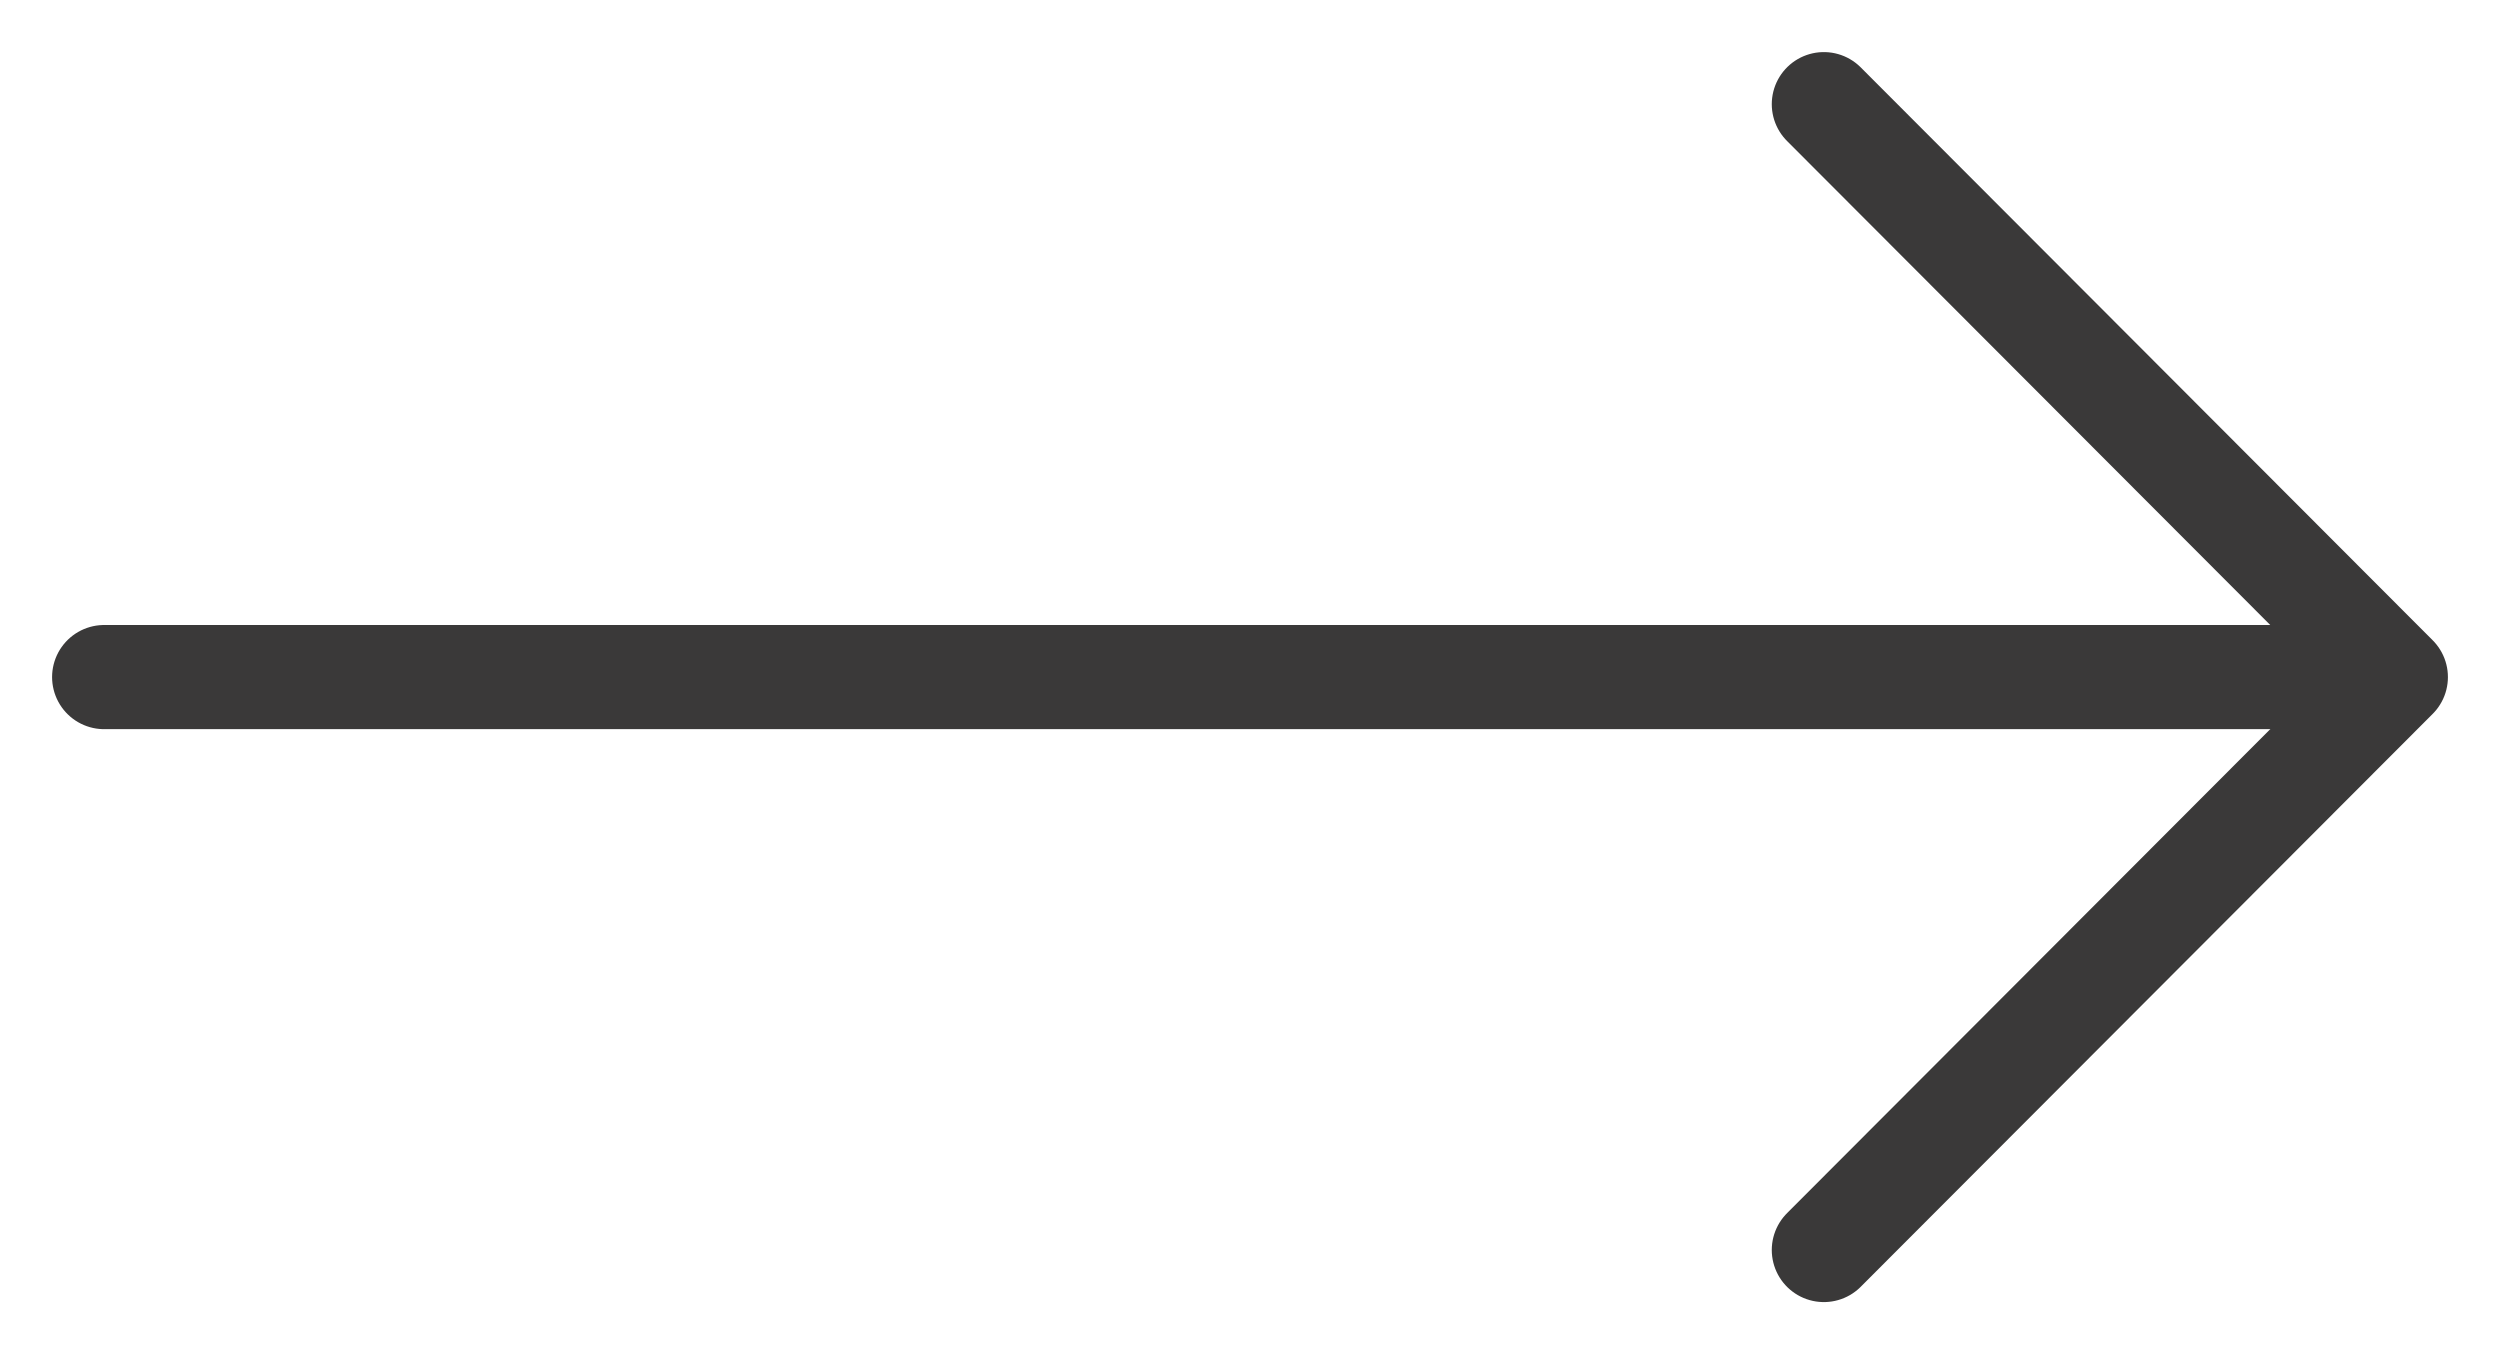
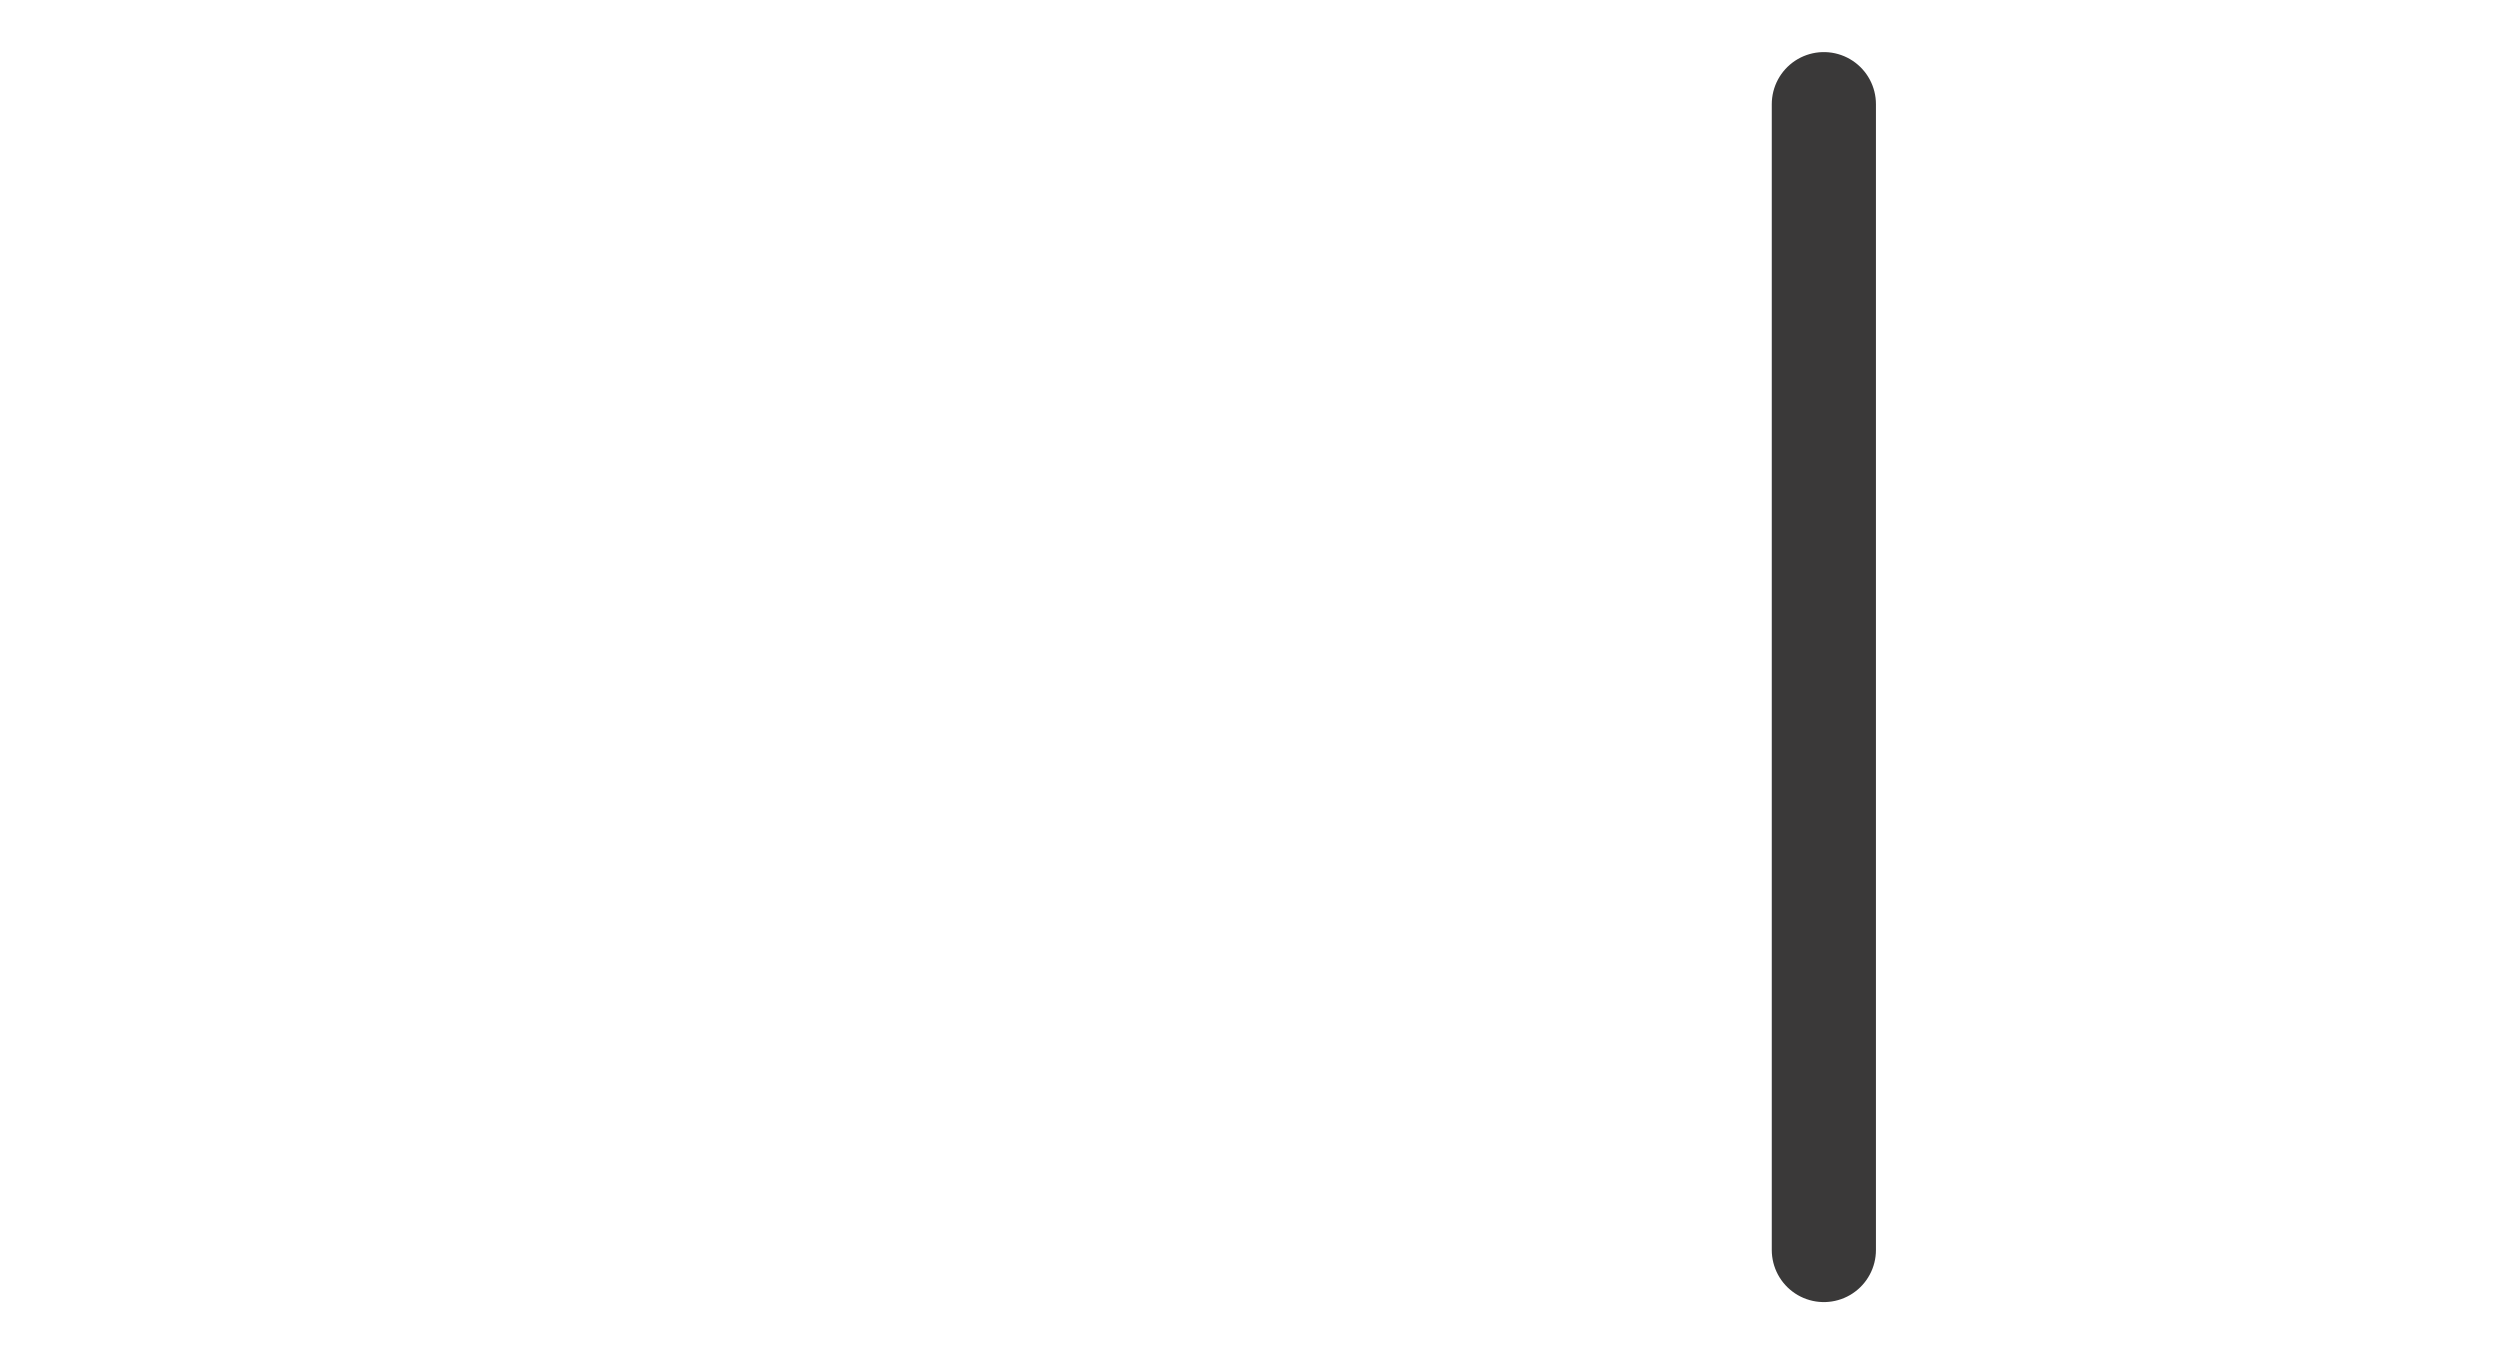
<svg xmlns="http://www.w3.org/2000/svg" width="24" height="13" viewBox="0 0 24 13" fill="none">
-   <path d="M1 6.5H22.966" stroke="#3A3939" stroke-linecap="round" stroke-linejoin="round" />
-   <path d="M17.509 1L23 6.5L17.509 12" stroke="#3A3939" stroke-linecap="round" stroke-linejoin="round" />
+   <path d="M17.509 1L17.509 12" stroke="#3A3939" stroke-linecap="round" stroke-linejoin="round" />
</svg>